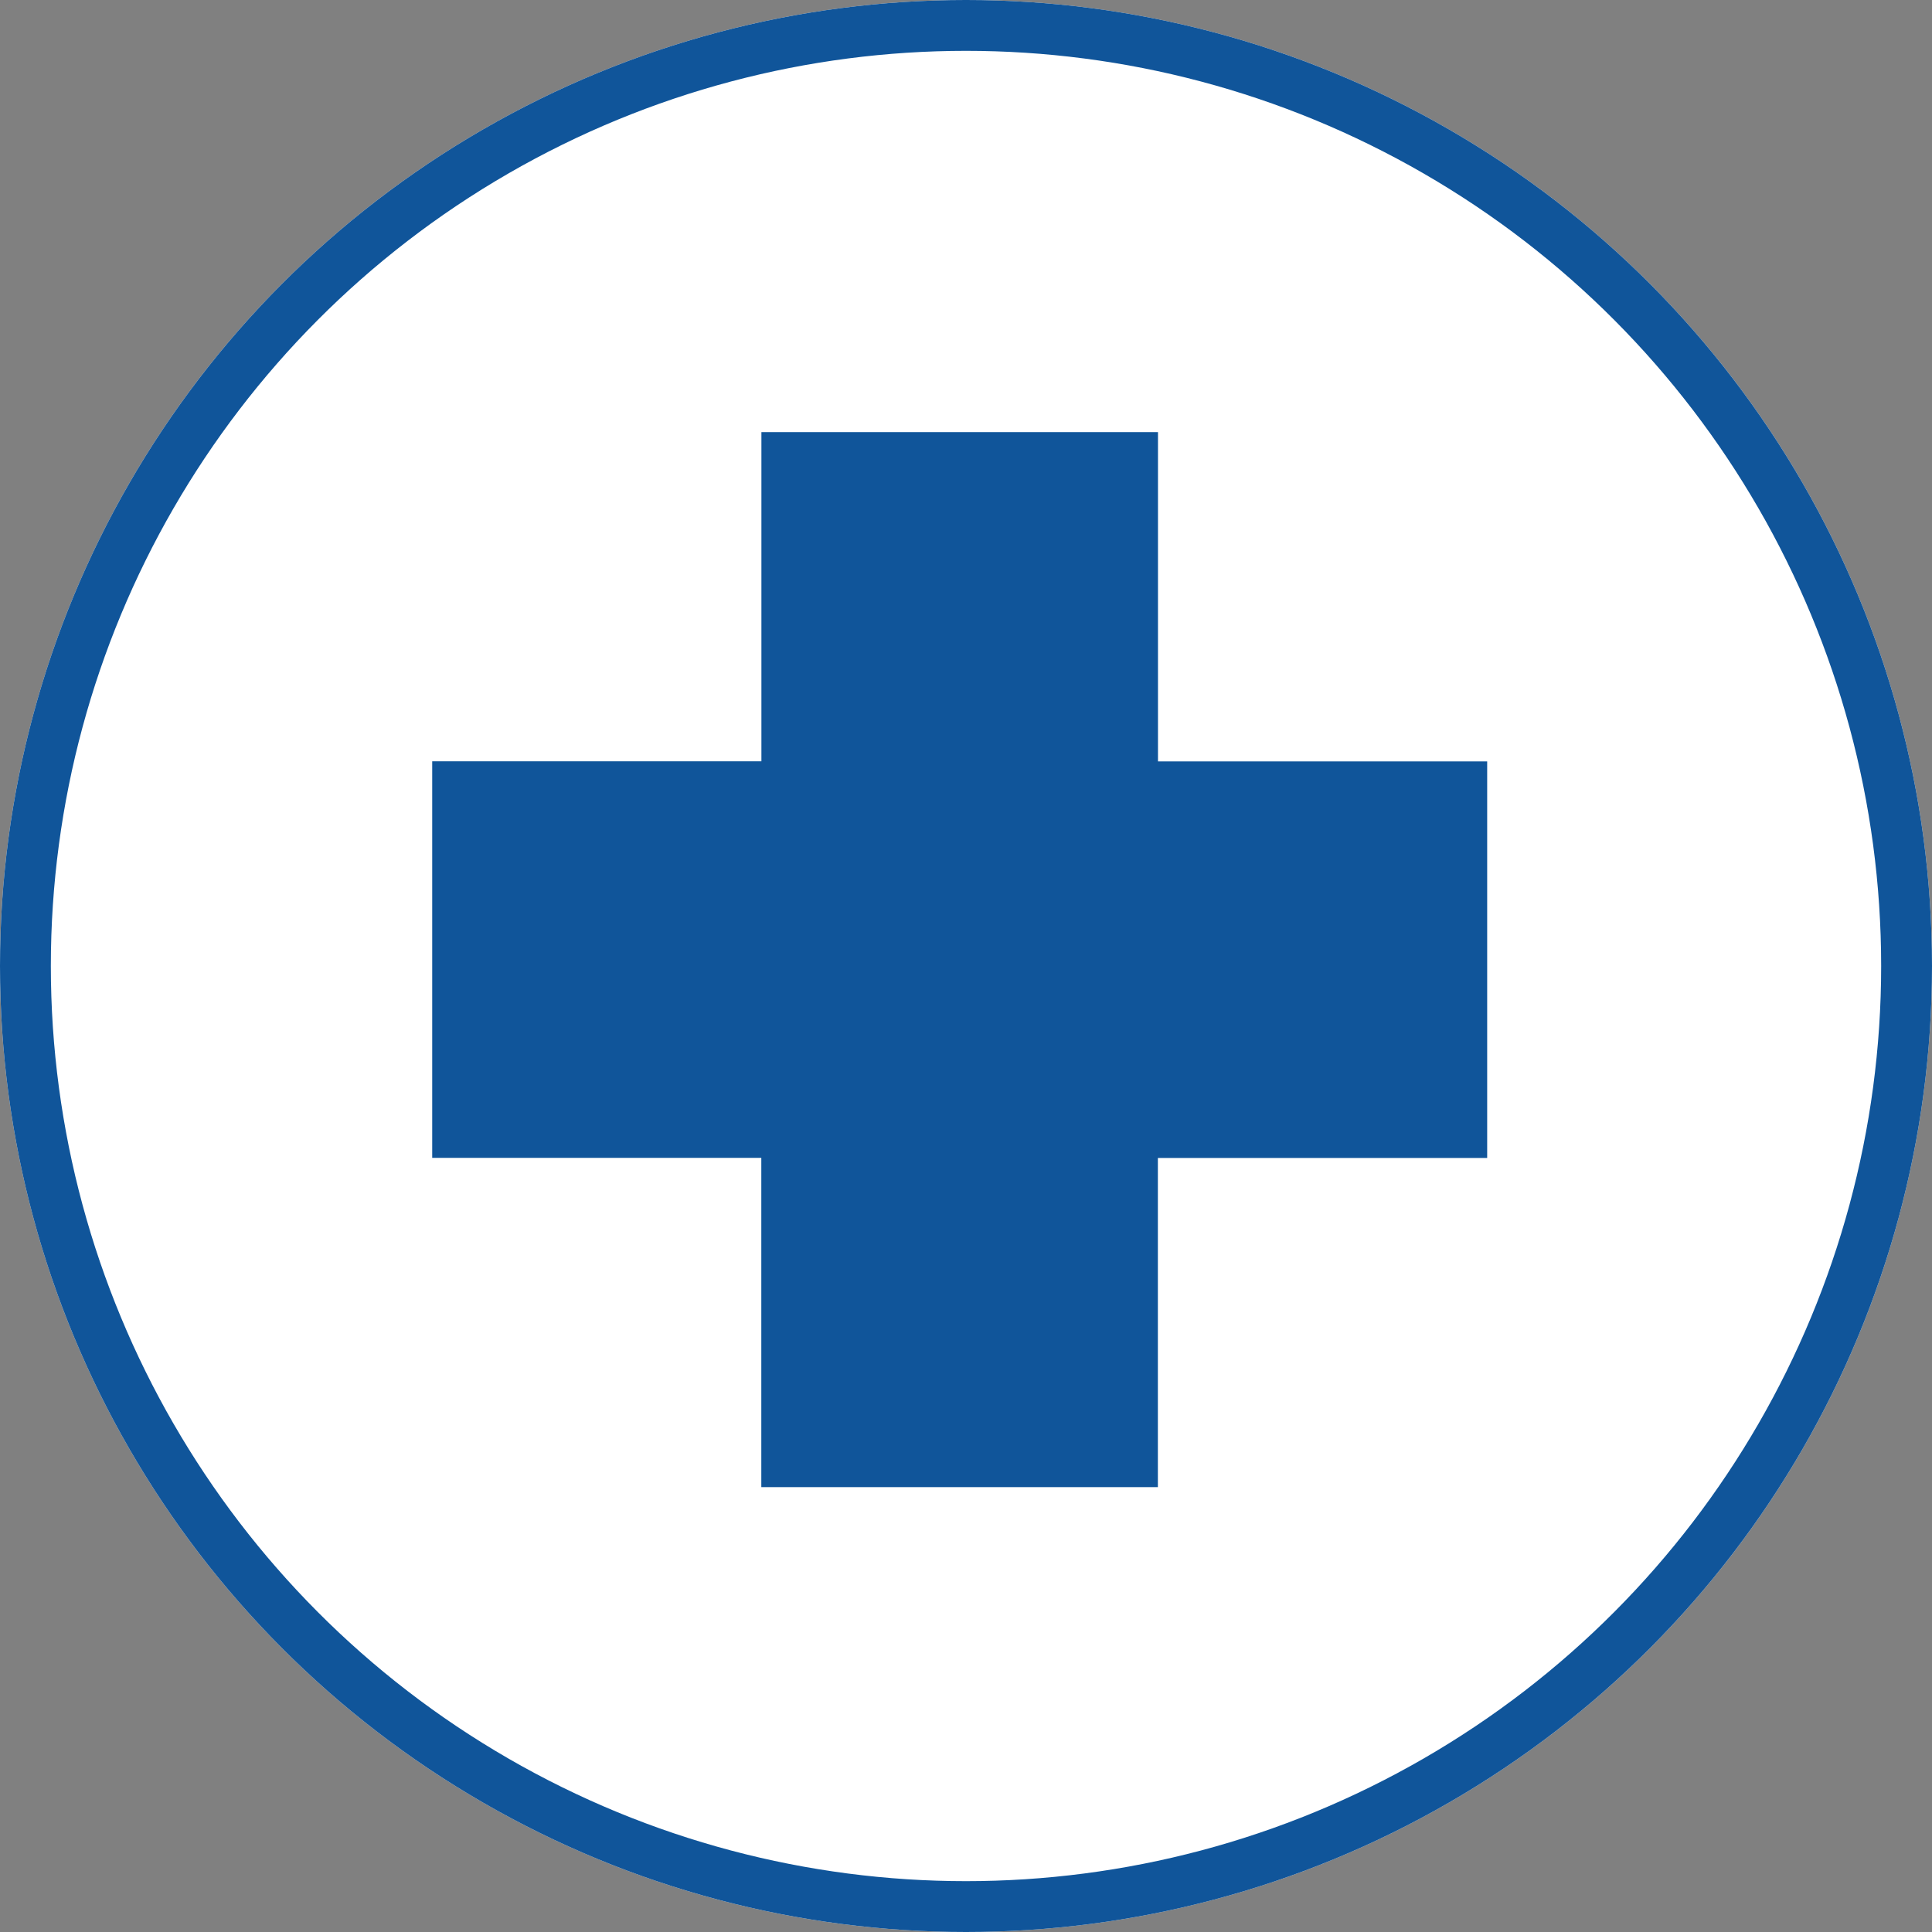
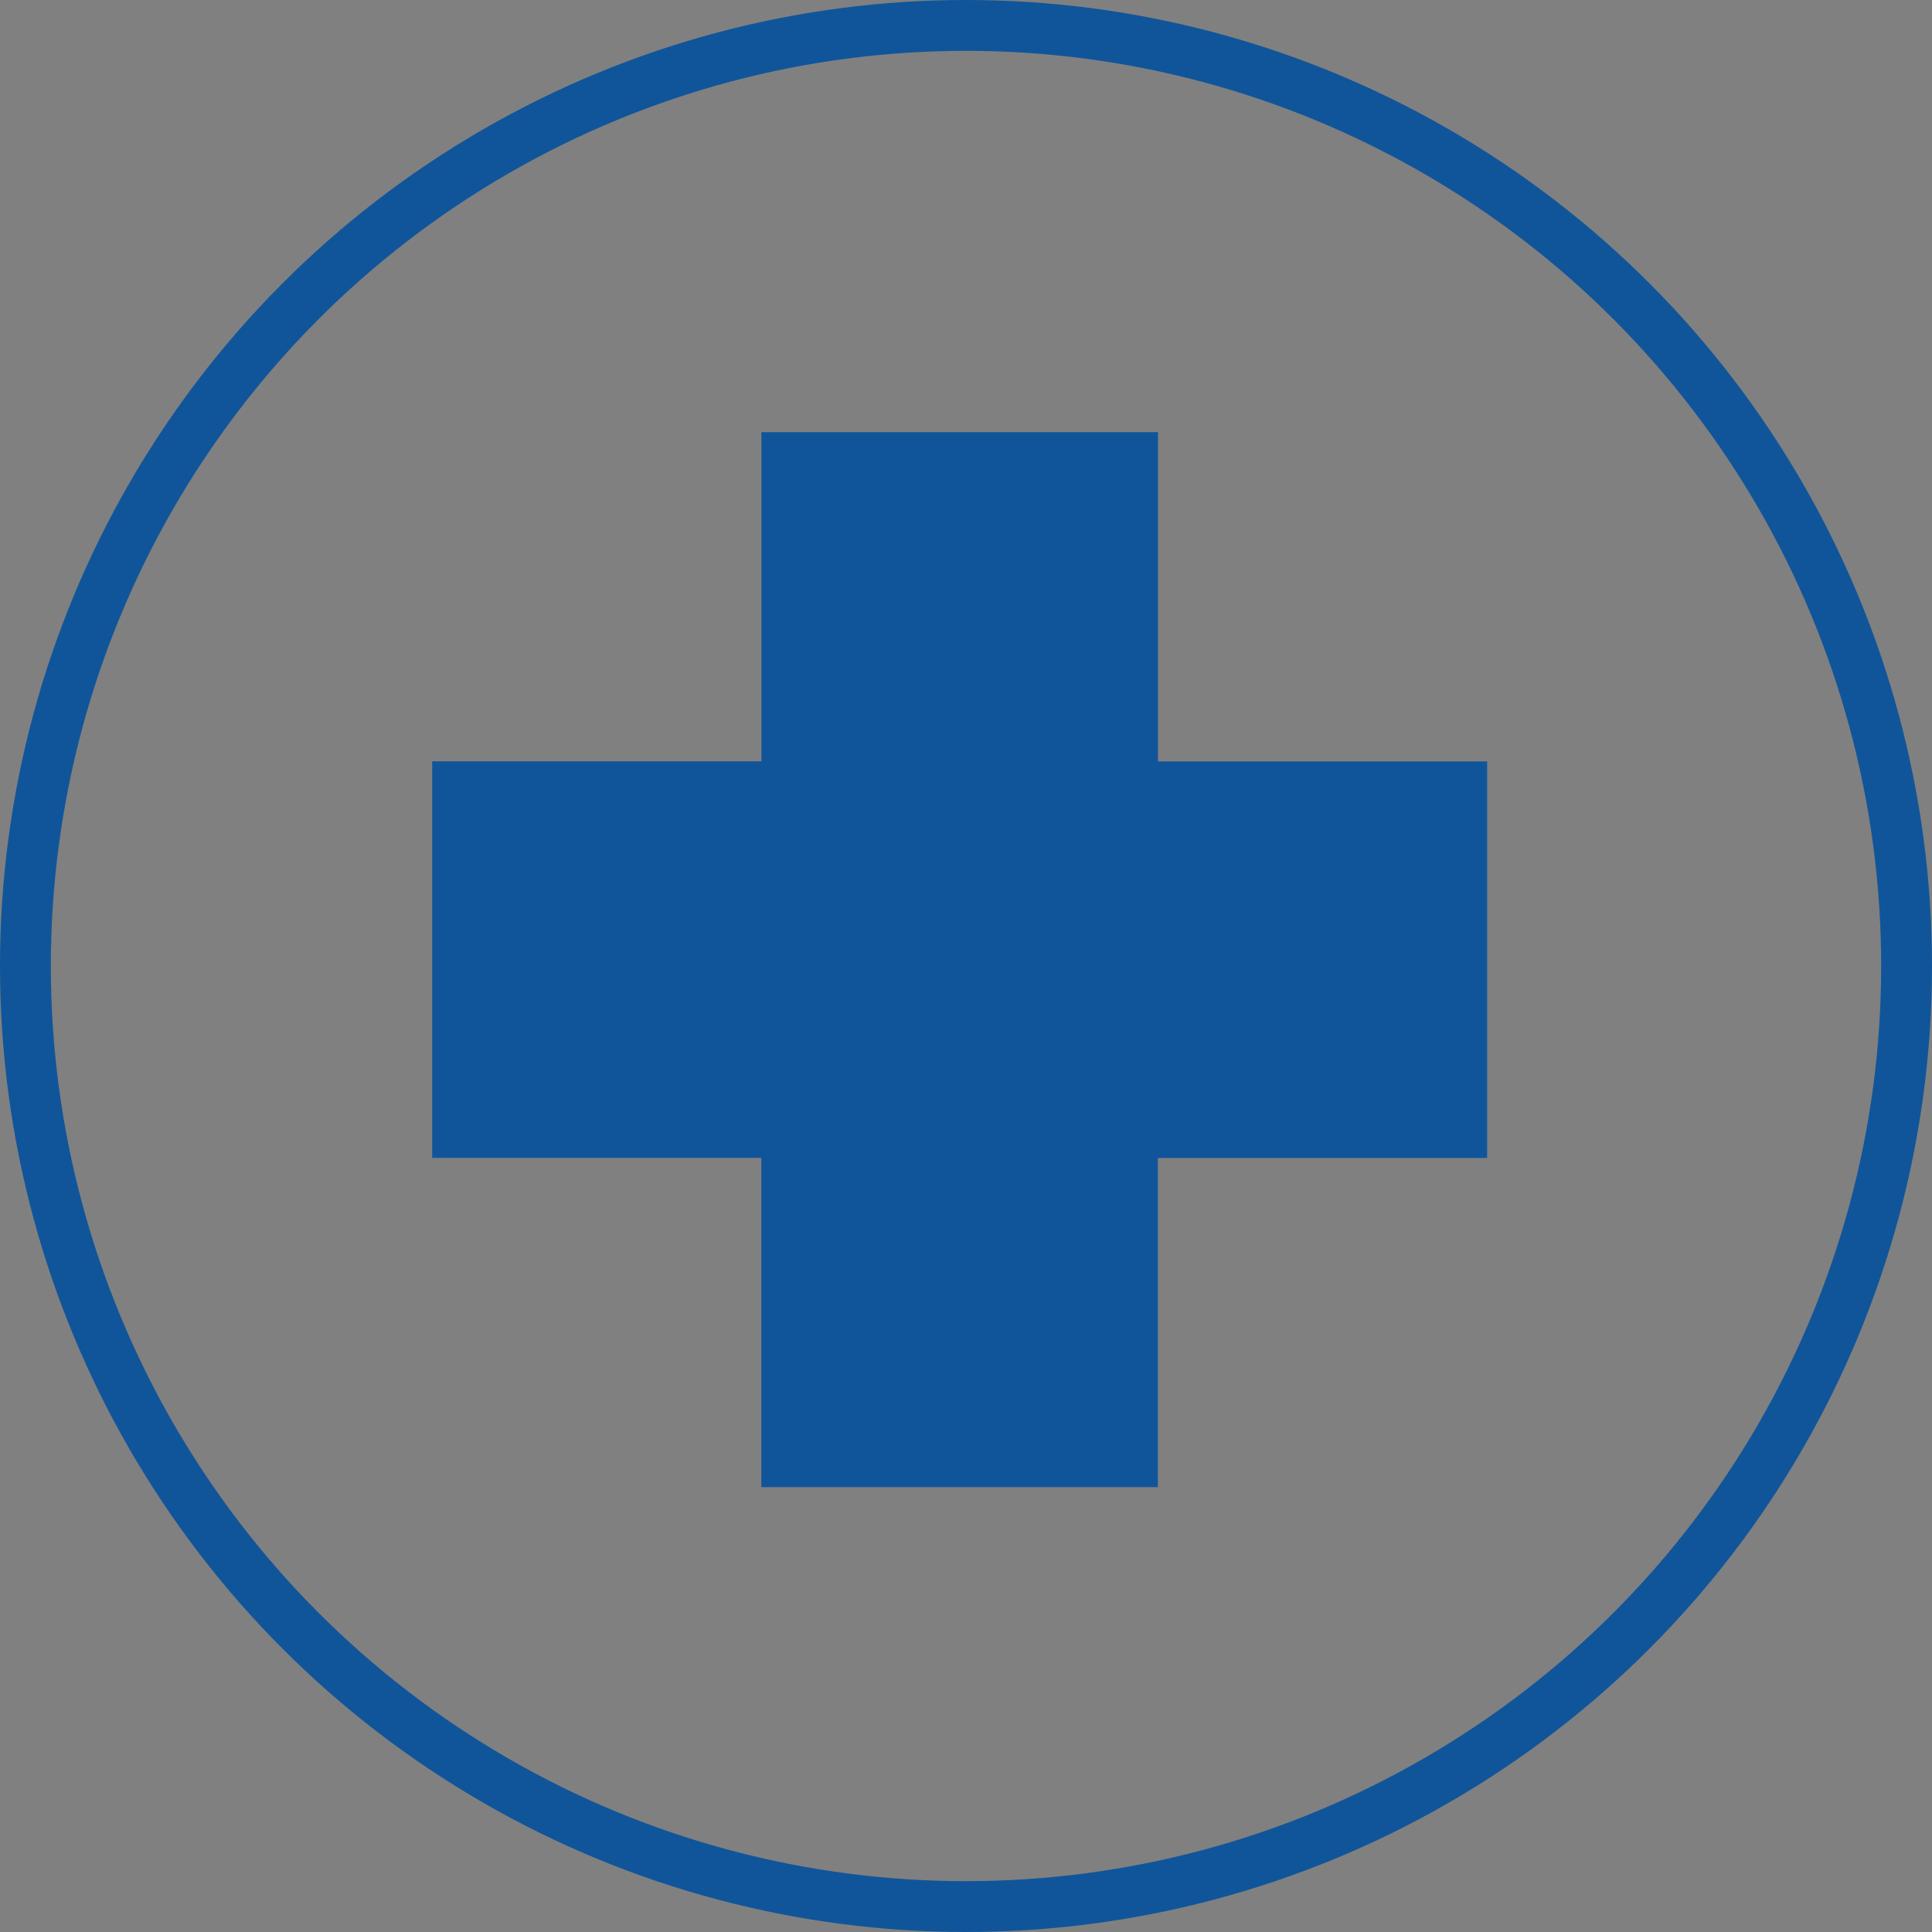
<svg xmlns="http://www.w3.org/2000/svg" id="additional_medical" data-name="additional medical" width="76" height="76" viewBox="0 0 76 76">
  <rect x="0" y="0" width="76" height="76" fill="#808080" stroke="none" />
  <g id="Ellipse_59" data-name="Ellipse 59" fill="#fff" stroke="#10559a" stroke-width="2">
-     <circle cx="38" cy="38" r="38" stroke="none" />
    <circle cx="38" cy="38" r="37" fill="none" />
  </g>
  <path id="medical-symbol" d="M28.55,0h-15.6V12.948H0v15.6H12.946V41.5h15.6V28.552H41.5v-15.6H28.55Z" transform="translate(17.002 17)" fill="#10559a" fill-rule="evenodd" />
</svg>